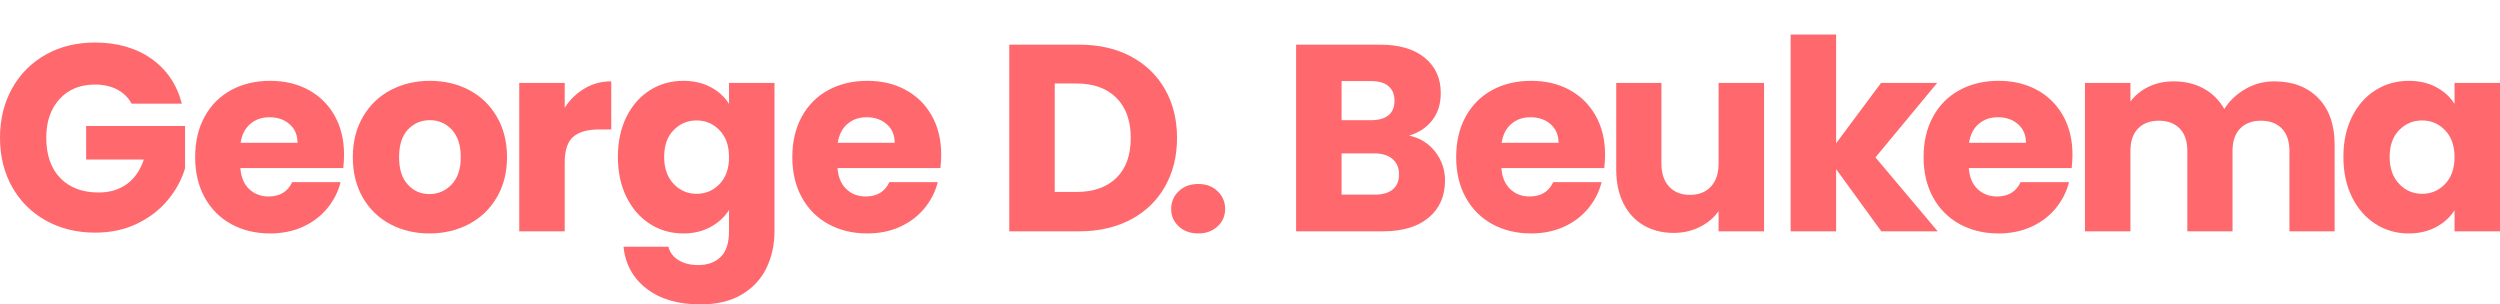
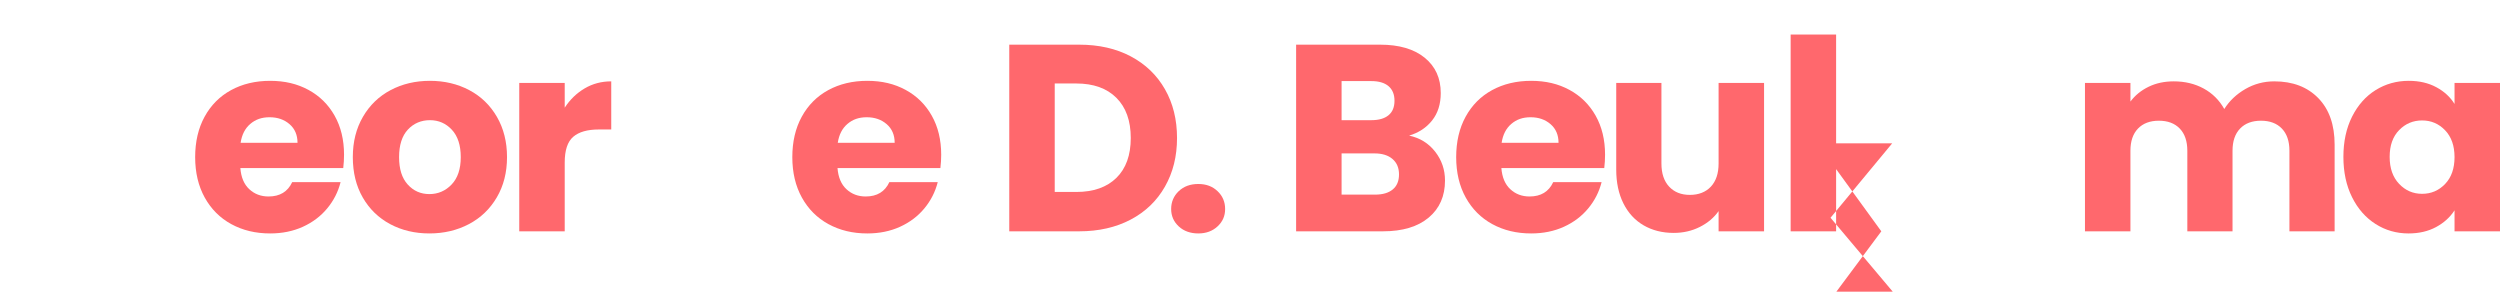
<svg xmlns="http://www.w3.org/2000/svg" height="114.5" viewBox="0 0 940.29 114.5" width="940.29">
  <g fill="#ff686d">
-     <path d="M49.5 39c-1.27-2.33-3.08-4.12-5.45-5.35-2.37-1.23-5.15-1.85-8.35-1.85-5.53 0-9.97 1.82-13.3 5.45-3.33 3.63-5 8.48-5 14.55 0 6.47 1.75 11.52 5.25 15.15 3.5 3.63 8.32 5.45 14.45 5.45 4.2 0 7.75-1.07 10.65-3.2 2.9-2.13 5.02-5.2 6.35-9.2h-21.7v-12.6h37.2v15.9c-1.27 4.27-3.42 8.23-6.45 11.9-3.03 3.67-6.88 6.63-11.55 8.9-4.67 2.27-9.93 3.4-15.8 3.4-6.93 0-13.12-1.52-18.55-4.55-5.43-3.03-9.67-7.25-12.7-12.65-3.03-5.4-4.55-11.57-4.55-18.5s1.52-13.12 4.55-18.55c3.03-5.43 7.25-9.67 12.65-12.7 5.4-3.03 11.57-4.55 18.5-4.55 8.4 0 15.48 2.03 21.25 6.1 5.77 4.07 9.58 9.7 11.45 16.9h-18.9Z" />
    <path d="M129.1 63.2h-38.7c.27 3.47 1.38 6.12 3.35 7.95 1.97 1.83 4.38 2.75 7.25 2.75 4.27 0 7.23-1.8 8.9-5.4h18.2c-.93 3.67-2.62 6.97-5.05 9.9-2.43 2.93-5.48 5.23-9.15 6.9-3.67 1.67-7.77 2.5-12.3 2.5-5.47 0-10.33-1.17-14.6-3.5-4.27-2.33-7.6-5.67-10-10-2.4-4.33-3.6-9.4-3.6-15.2s1.18-10.87 3.55-15.2c2.37-4.33 5.68-7.67 9.95-10 4.27-2.33 9.17-3.5 14.7-3.5s10.2 1.13 14.4 3.4c4.2 2.27 7.48 5.5 9.85 9.7 2.37 4.2 3.55 9.1 3.55 14.7 0 1.6-.1 3.27-.3 5ZM111.9 53.7c0-2.93-1-5.27-3-7-2-1.73-4.5-2.6-7.5-2.6s-5.28.83-7.25 2.5c-1.97 1.67-3.18 4.03-3.65 7.1h21.4Z" />
    <path d="M146.75 84.3c-4.37-2.33-7.8-5.67-10.3-10-2.5-4.33-3.75-9.4-3.75-15.2s1.27-10.78 3.8-15.15c2.53-4.37 6-7.72 10.4-10.05 4.4-2.33 9.33-3.5 14.8-3.5s10.4 1.17 14.8 3.5c4.4 2.33 7.87 5.68 10.4 10.05 2.53 4.37 3.8 9.42 3.8 15.15s-1.28 10.78-3.85 15.15c-2.57 4.37-6.07 7.72-10.5 10.05-4.43 2.33-9.38 3.5-14.85 3.5s-10.38-1.17-14.75-3.5ZM169.85 69.4c2.3-2.4 3.45-5.83 3.45-10.3s-1.12-7.9-3.35-10.3c-2.23-2.4-4.98-3.6-8.25-3.6s-6.1 1.18-8.3 3.55c-2.2 2.37-3.3 5.82-3.3 10.35s1.08 7.9 3.25 10.3c2.17 2.4 4.88 3.6 8.15 3.6s6.05-1.2 8.35-3.6Z" />
    <path d="M219.9 33.25c3-1.77 6.33-2.65 10-2.65v18.1h-4.7c-4.27 0-7.47.92-9.6 2.75-2.13 1.83-3.2 5.05-3.2 9.65v25.9h-17.1V31.2h17.1v9.3c2-3.07 4.5-5.48 7.5-7.25Z" />
-     <path d="M267.35 32.8c2.97 1.6 5.25 3.7 6.85 6.3v-7.9h17.1v55.7c0 5.13-1.02 9.78-3.05 13.95-2.03 4.17-5.13 7.48-9.3 9.95-4.17 2.46-9.35 3.7-15.55 3.7-8.27 0-14.97-1.95-20.1-5.85-5.13-3.9-8.07-9.18-8.8-15.85h16.9c.53 2.13 1.8 3.82 3.8 5.05 2 1.23 4.47 1.85 7.4 1.85 3.53 0 6.35-1.02 8.45-3.05 2.1-2.03 3.15-5.28 3.15-9.75v-7.9c-1.67 2.6-3.97 4.72-6.9 6.35-2.93 1.63-6.37 2.45-10.3 2.45-4.6 0-8.77-1.18-12.5-3.55-3.73-2.37-6.68-5.73-8.85-10.1-2.17-4.37-3.25-9.42-3.25-15.15s1.08-10.77 3.25-15.1c2.17-4.33 5.12-7.67 8.85-10 3.73-2.33 7.9-3.5 12.5-3.5 3.93 0 7.38.8 10.35 2.4ZM270.65 49c-2.37-2.47-5.25-3.7-8.65-3.7s-6.28 1.22-8.65 3.65c-2.37 2.43-3.55 5.78-3.55 10.05s1.18 7.65 3.55 10.15c2.37 2.5 5.25 3.75 8.65 3.75s6.28-1.23 8.65-3.7c2.37-2.47 3.55-5.83 3.55-10.1s-1.18-7.63-3.55-10.1Z" />
    <path d="M353.7 63.2h-38.7c.27 3.47 1.38 6.12 3.35 7.95 1.97 1.83 4.38 2.75 7.25 2.75 4.27 0 7.23-1.8 8.9-5.4h18.2c-.93 3.67-2.62 6.97-5.05 9.9-2.43 2.93-5.48 5.23-9.15 6.9-3.67 1.67-7.77 2.5-12.3 2.5-5.47 0-10.33-1.17-14.6-3.5-4.27-2.33-7.6-5.67-10-10-2.4-4.33-3.6-9.4-3.6-15.2s1.18-10.87 3.55-15.2c2.37-4.33 5.68-7.67 9.95-10 4.27-2.33 9.17-3.5 14.7-3.5s10.2 1.13 14.4 3.4c4.2 2.27 7.48 5.5 9.85 9.7 2.37 4.2 3.55 9.1 3.55 14.7 0 1.6-.1 3.27-.3 5ZM336.5 53.7c0-2.93-1-5.27-3-7-2-1.73-4.5-2.6-7.5-2.6s-5.28.83-7.25 2.5c-1.97 1.67-3.18 4.03-3.65 7.1h21.4Z" />
    <path d="M425.3 21.2c5.53 2.93 9.82 7.05 12.85 12.35 3.03 5.3 4.55 11.42 4.55 18.35s-1.52 12.97-4.55 18.3c-3.03 5.33-7.33 9.47-12.9 12.4-5.57 2.93-12.02 4.4-19.35 4.4h-26.3V16.8h26.3c7.4 0 13.87 1.47 19.4 4.4ZM419.9 66.9c3.6-3.53 5.4-8.53 5.4-15s-1.8-11.5-5.4-15.1c-3.6-3.6-8.63-5.4-15.1-5.4h-8.1v40.8h8.1c6.47 0 11.5-1.77 15.1-5.3Z" />
    <path d="M443.34 85.15c-1.9-1.77-2.85-3.95-2.85-6.55s.95-4.9 2.85-6.7c1.9-1.8 4.35-2.7 7.35-2.7s5.35.9 7.25 2.7c1.9 1.8 2.85 4.04 2.85 6.7s-.95 4.78-2.85 6.55c-1.9 1.77-4.32 2.65-7.25 2.65s-5.45-.88-7.35-2.65Z" />
    <path d="M539.79 57.05c2.47 3.17 3.7 6.78 3.7 10.85 0 5.87-2.05 10.52-6.15 13.95-4.1 3.43-9.82 5.15-17.15 5.15h-32.7V16.8h31.6c7.13 0 12.72 1.63 16.75 4.9 4.03 3.27 6.05 7.7 6.05 13.3 0 4.13-1.08 7.57-3.25 10.3-2.17 2.73-5.05 4.63-8.65 5.7 4.07.87 7.33 2.88 9.8 6.05ZM504.59 45.2h11.2c2.8 0 4.95-.62 6.45-1.85 1.5-1.23 2.25-3.05 2.25-5.45s-.75-4.23-2.25-5.5c-1.5-1.27-3.65-1.9-6.45-1.9h-11.2v14.7ZM523.84 71.25c1.57-1.3 2.35-3.18 2.35-5.65s-.82-4.4-2.45-5.8c-1.63-1.4-3.88-2.1-6.75-2.1h-12.4v15.5h12.6c2.87 0 5.08-.65 6.65-1.95Z" />
    <path d="M603.39 63.2h-38.7c.27 3.47 1.38 6.12 3.35 7.95 1.96 1.83 4.38 2.75 7.25 2.75 4.27 0 7.23-1.8 8.9-5.4h18.2c-.93 3.67-2.62 6.97-5.05 9.9-2.43 2.93-5.48 5.23-9.15 6.9-3.67 1.67-7.77 2.5-12.3 2.5-5.47 0-10.33-1.17-14.6-3.5-4.27-2.33-7.6-5.67-10-10-2.4-4.33-3.6-9.4-3.6-15.2s1.18-10.87 3.55-15.2c2.37-4.33 5.68-7.67 9.95-10 4.27-2.33 9.17-3.5 14.7-3.5s10.2 1.13 14.4 3.4c4.2 2.27 7.48 5.5 9.85 9.7 2.37 4.2 3.55 9.1 3.55 14.7 0 1.6-.1 3.27-.3 5ZM586.19 53.7c0-2.93-1-5.27-3-7-2-1.73-4.5-2.6-7.5-2.6s-5.28.83-7.25 2.5c-1.97 1.67-3.18 4.03-3.65 7.1h21.4Z" />
    <path d="M663.49 31.2v55.8h-17.1v-7.6c-1.73 2.47-4.08 4.45-7.05 5.95-2.97 1.5-6.25 2.25-9.85 2.25-4.27 0-8.03-.95-11.3-2.85-3.27-1.9-5.8-4.65-7.6-8.25-1.8-3.6-2.7-7.83-2.7-12.7V31.2h17v30.3c0 3.73.97 6.63 2.9 8.7 1.93 2.07 4.53 3.1 7.8 3.1s5.96-1.03 7.9-3.1c1.93-2.07 2.9-4.97 2.9-8.7v-30.3h17.1Z" />
-     <path d="M707.59 87l-17-23.4v23.4h-17.1V13h17.1v40.9l16.9-22.7h21.1l-23.2 28 23.4 27.8h-21.2Z" />
-     <path d="M779.19 63.2h-38.7c.27 3.47 1.38 6.12 3.35 7.95 1.96 1.83 4.38 2.75 7.25 2.75 4.27 0 7.23-1.8 8.9-5.4h18.2c-.93 3.67-2.62 6.97-5.05 9.9-2.43 2.93-5.48 5.23-9.15 6.9-3.67 1.67-7.77 2.5-12.3 2.5-5.47 0-10.33-1.17-14.6-3.5-4.27-2.33-7.6-5.67-10-10-2.4-4.33-3.6-9.4-3.6-15.2s1.18-10.87 3.55-15.2c2.37-4.33 5.68-7.67 9.95-10 4.27-2.33 9.17-3.5 14.7-3.5s10.2 1.13 14.4 3.4c4.2 2.27 7.48 5.5 9.85 9.7 2.37 4.2 3.55 9.1 3.55 14.7 0 1.6-.1 3.27-.3 5ZM761.99 53.7c0-2.93-1-5.27-3-7-2-1.73-4.5-2.6-7.5-2.6s-5.28.83-7.25 2.5c-1.97 1.67-3.18 4.03-3.65 7.1h21.4Z" />
+     <path d="M707.59 87l-17-23.4v23.4h-17.1V13h17.1v40.9h21.1l-23.2 28 23.4 27.8h-21.2Z" />
    <path d="M871.94 36.9c4.1 4.2 6.15 10.03 6.15 17.5v32.6h-17v-30.3c0-3.6-.95-6.38-2.85-8.35-1.9-1.97-4.52-2.95-7.85-2.95s-5.95.98-7.85 2.95c-1.9 1.97-2.85 4.75-2.85 8.35v30.3h-17v-30.3c0-3.6-.95-6.38-2.85-8.35-1.9-1.97-4.52-2.95-7.85-2.95s-5.95.98-7.85 2.95c-1.9 1.97-2.85 4.75-2.85 8.35v30.3h-17.1V31.2h17.1v7c1.73-2.33 4-4.18 6.8-5.55 2.8-1.37 5.97-2.05 9.5-2.05 4.2 0 7.95.9 11.25 2.7 3.3 1.8 5.88 4.37 7.75 7.7 1.93-3.07 4.57-5.57 7.9-7.5 3.33-1.93 6.97-2.9 10.9-2.9 6.93 0 12.45 2.1 16.55 6.3Z" />
    <path d="M884.64 43.9c2.17-4.33 5.12-7.67 8.85-10 3.73-2.33 7.9-3.5 12.5-3.5 3.93 0 7.38.8 10.35 2.4 2.97 1.6 5.25 3.7 6.85 6.3v-7.9h17.1v55.8h-17.1v-7.9c-1.67 2.6-3.98 4.7-6.95 6.3-2.97 1.6-6.42 2.4-10.35 2.4-4.53 0-8.67-1.18-12.4-3.55-3.73-2.37-6.68-5.73-8.85-10.1-2.17-4.37-3.25-9.42-3.25-15.15s1.08-10.77 3.25-15.1ZM919.64 49c-2.37-2.47-5.25-3.7-8.65-3.7s-6.29 1.22-8.65 3.65c-2.37 2.43-3.55 5.78-3.55 10.05s1.18 7.65 3.55 10.15c2.37 2.5 5.25 3.75 8.65 3.75s6.28-1.23 8.65-3.7c2.37-2.47 3.55-5.83 3.55-10.1s-1.18-7.63-3.55-10.1Z" />
  </g>
</svg>